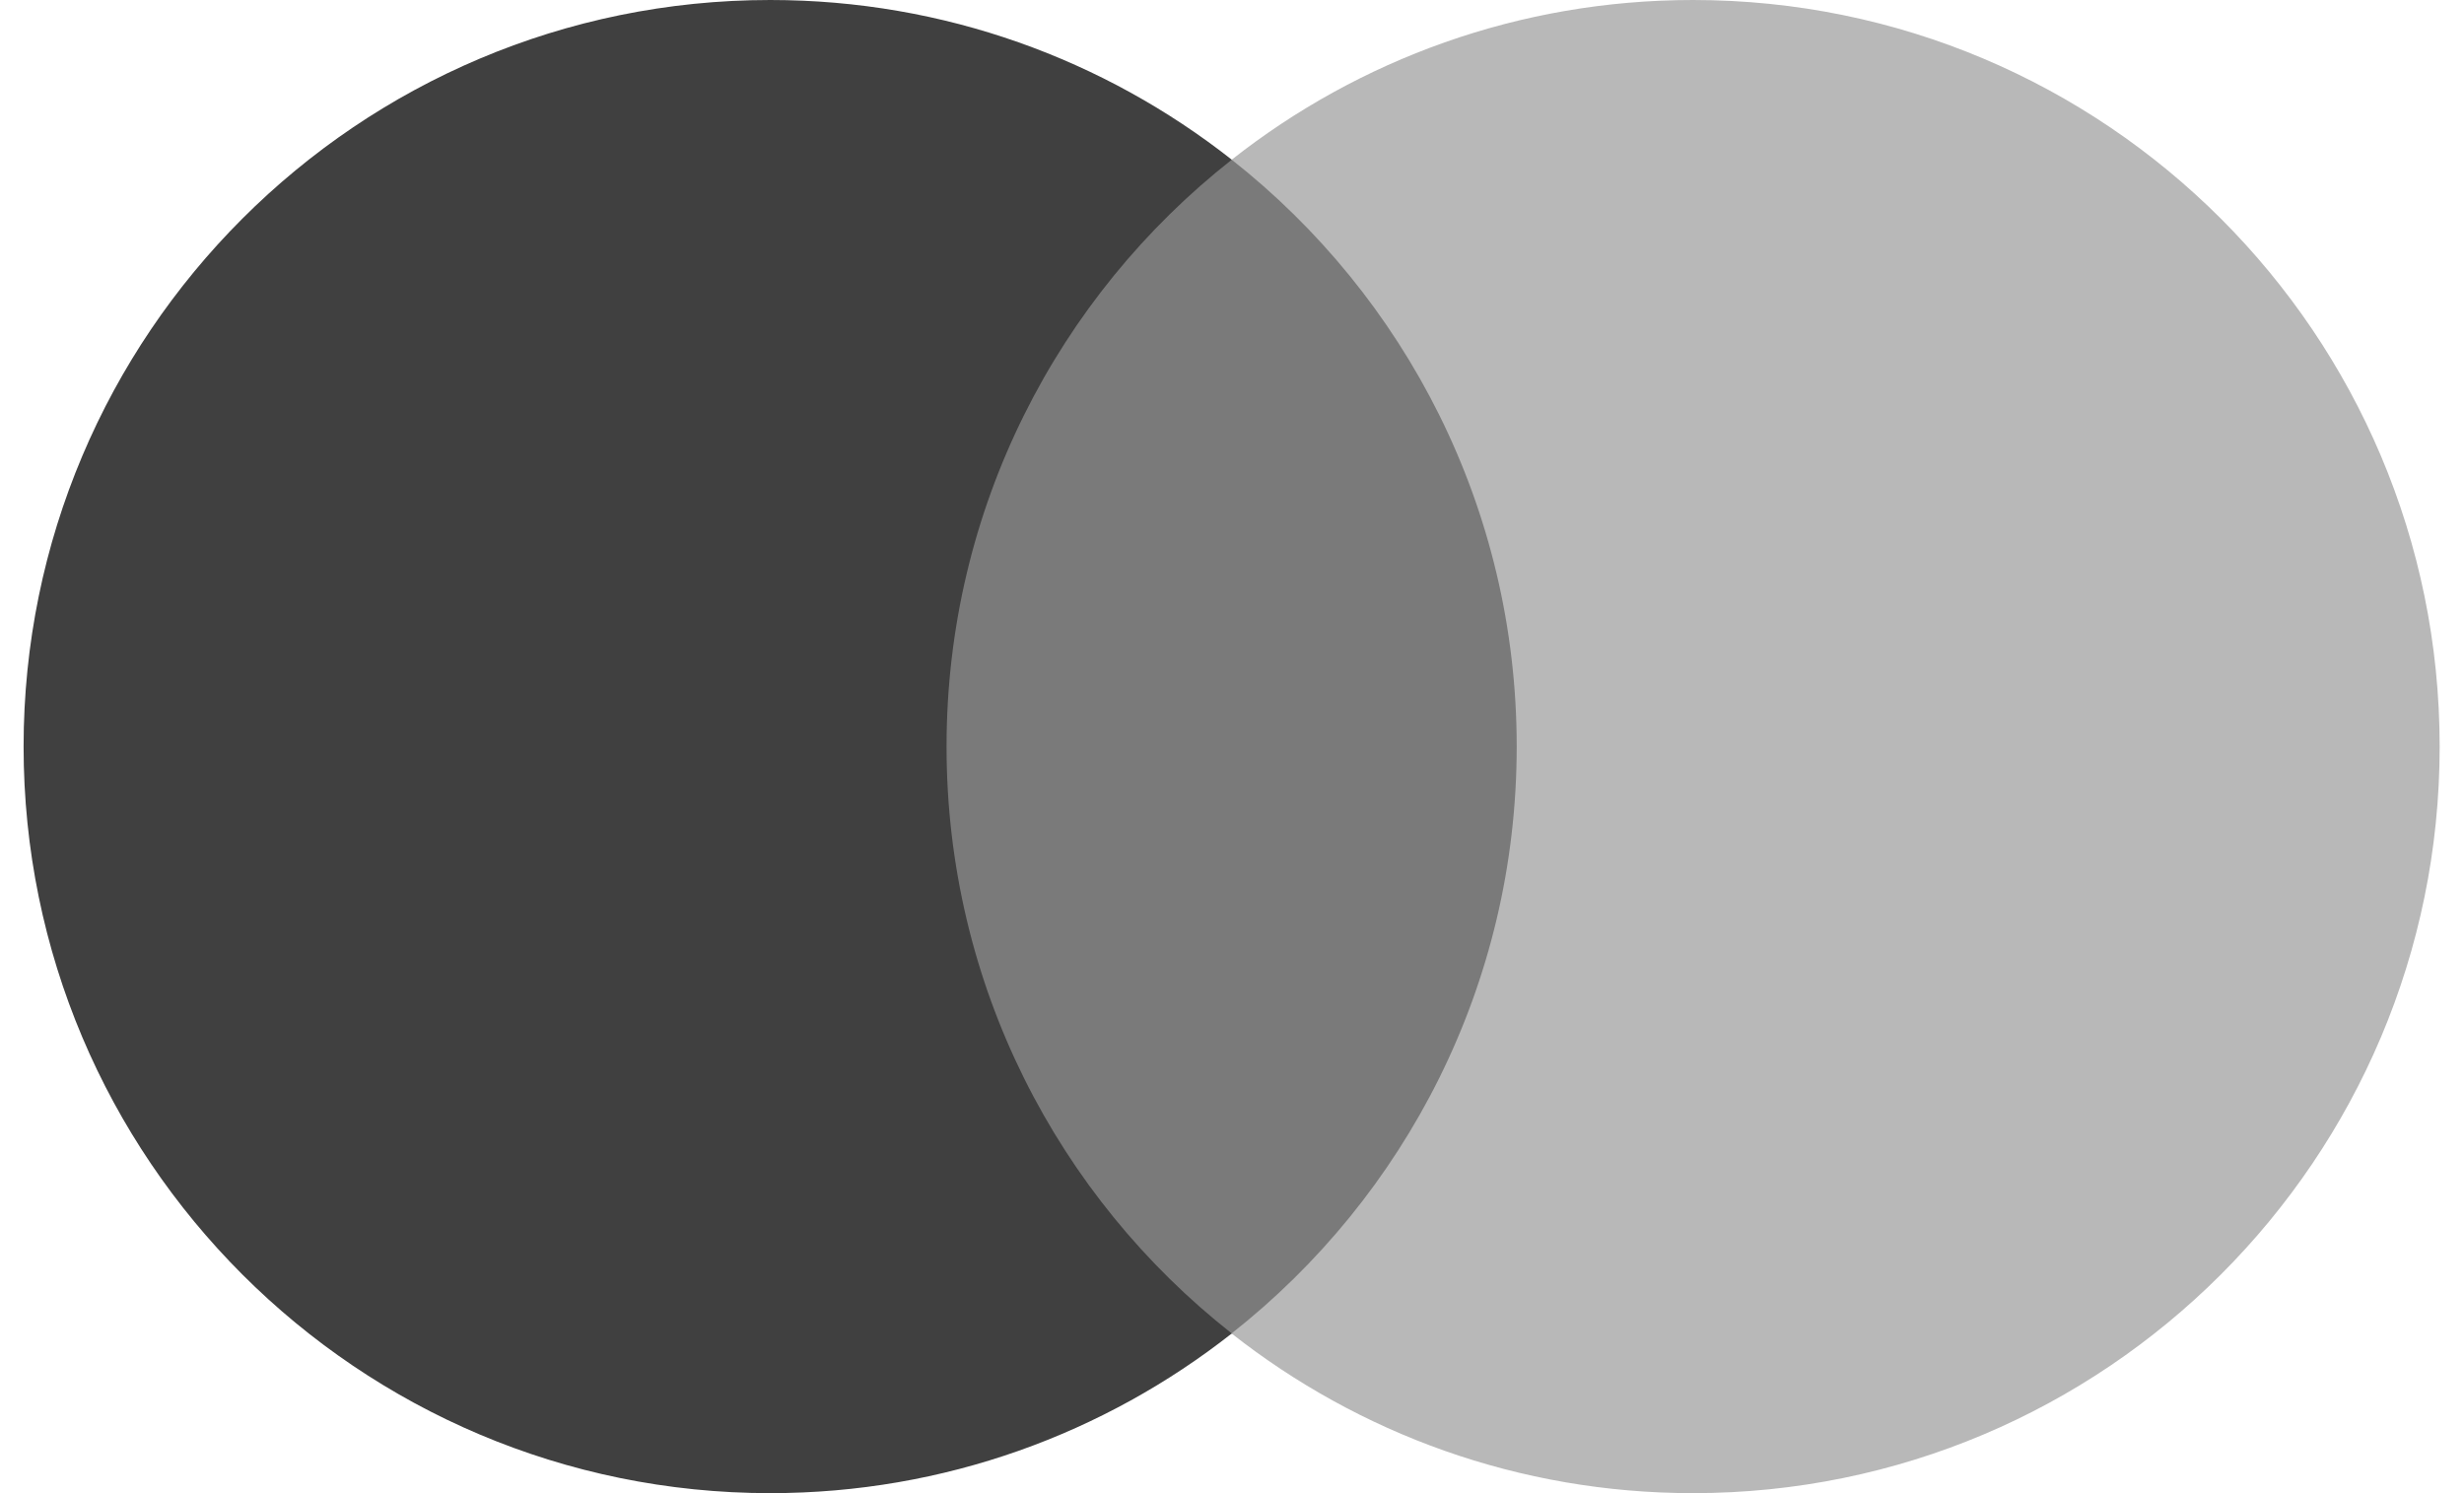
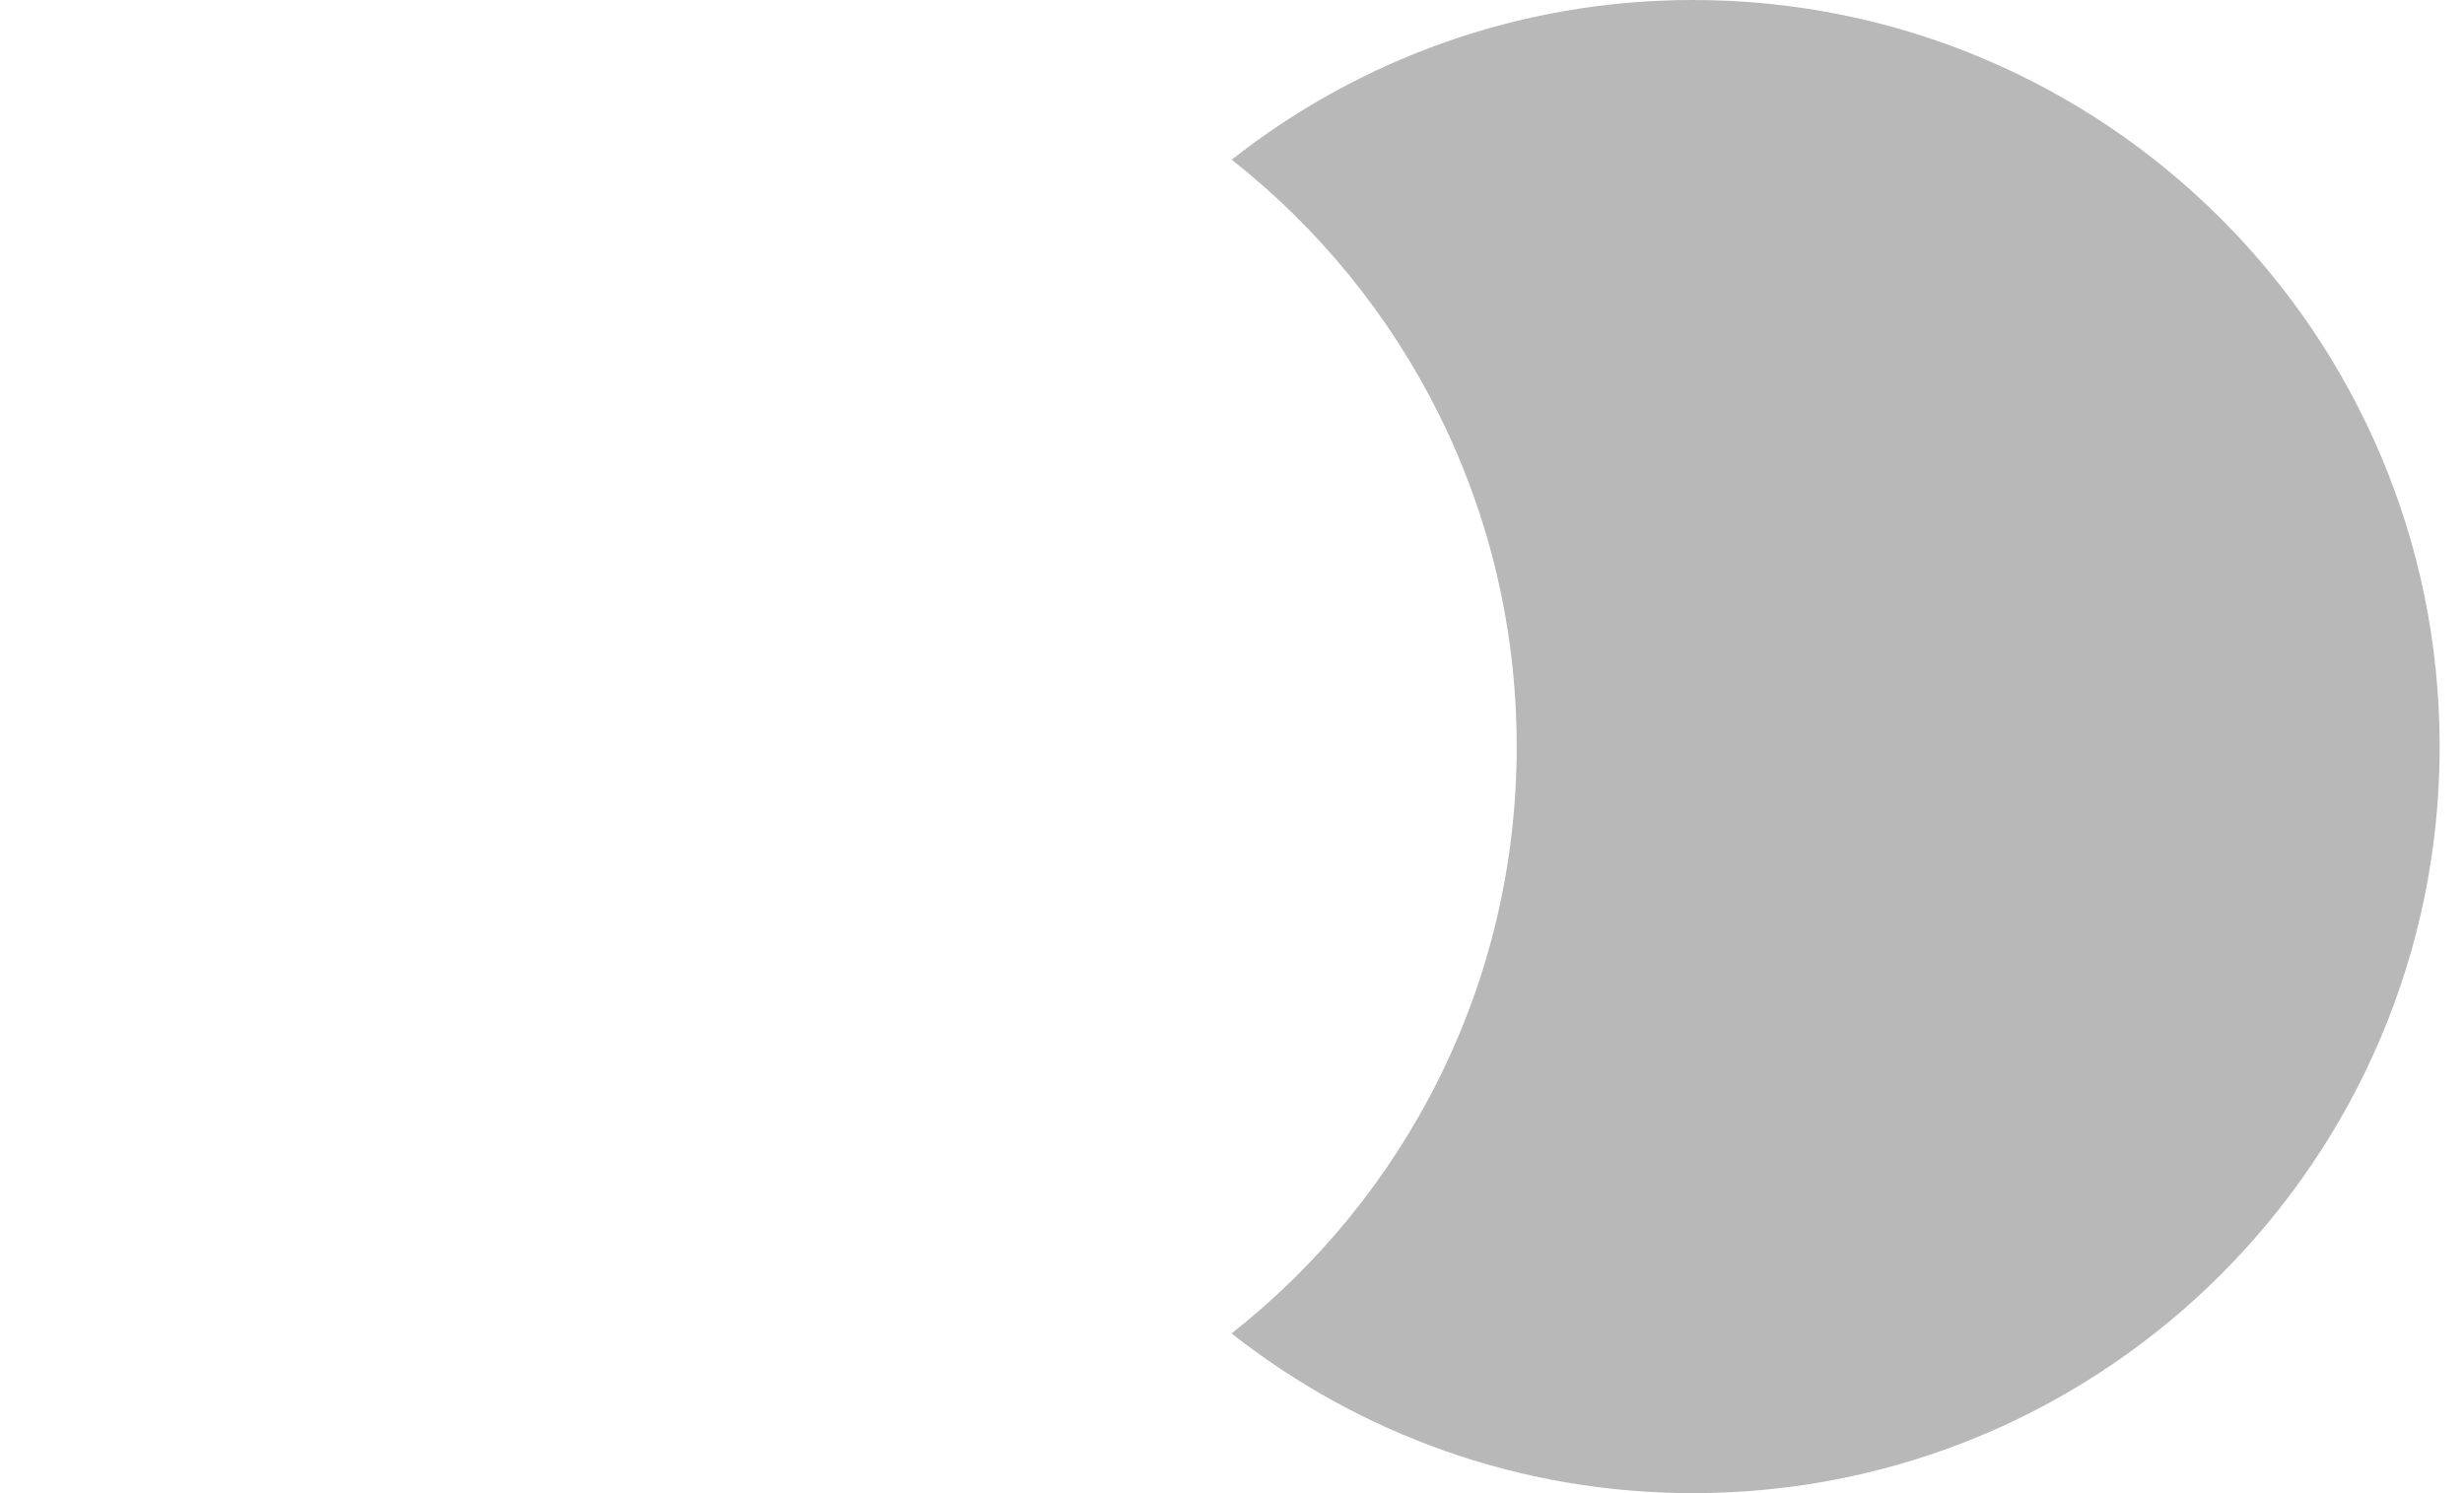
<svg xmlns="http://www.w3.org/2000/svg" width="33" height="20" viewBox="0 0 33 20" fill="none">
-   <path d="M20.872 2.139H12.122V17.864H20.872V2.139Z" fill="#7A7A7A" />
-   <path d="M12.677 10C12.677 6.811 14.171 3.969 16.497 2.139C14.794 0.8 12.649 0 10.316 0C4.794 0 0.316 4.478 0.316 10C0.316 15.522 4.794 20 10.316 20C12.649 20 14.794 19.2 16.497 17.861C14.169 16.031 12.677 13.189 12.677 10Z" fill="#404040" />
  <path d="M32.674 10C32.674 15.522 28.196 20 22.674 20C20.341 20 18.196 19.2 16.494 17.861C18.819 16.031 20.313 13.189 20.313 10C20.313 6.811 18.821 3.969 16.496 2.139C18.196 0.8 20.344 0 22.674 0C28.196 0 32.674 4.478 32.674 10Z" fill="#B8B8B8" />
</svg>